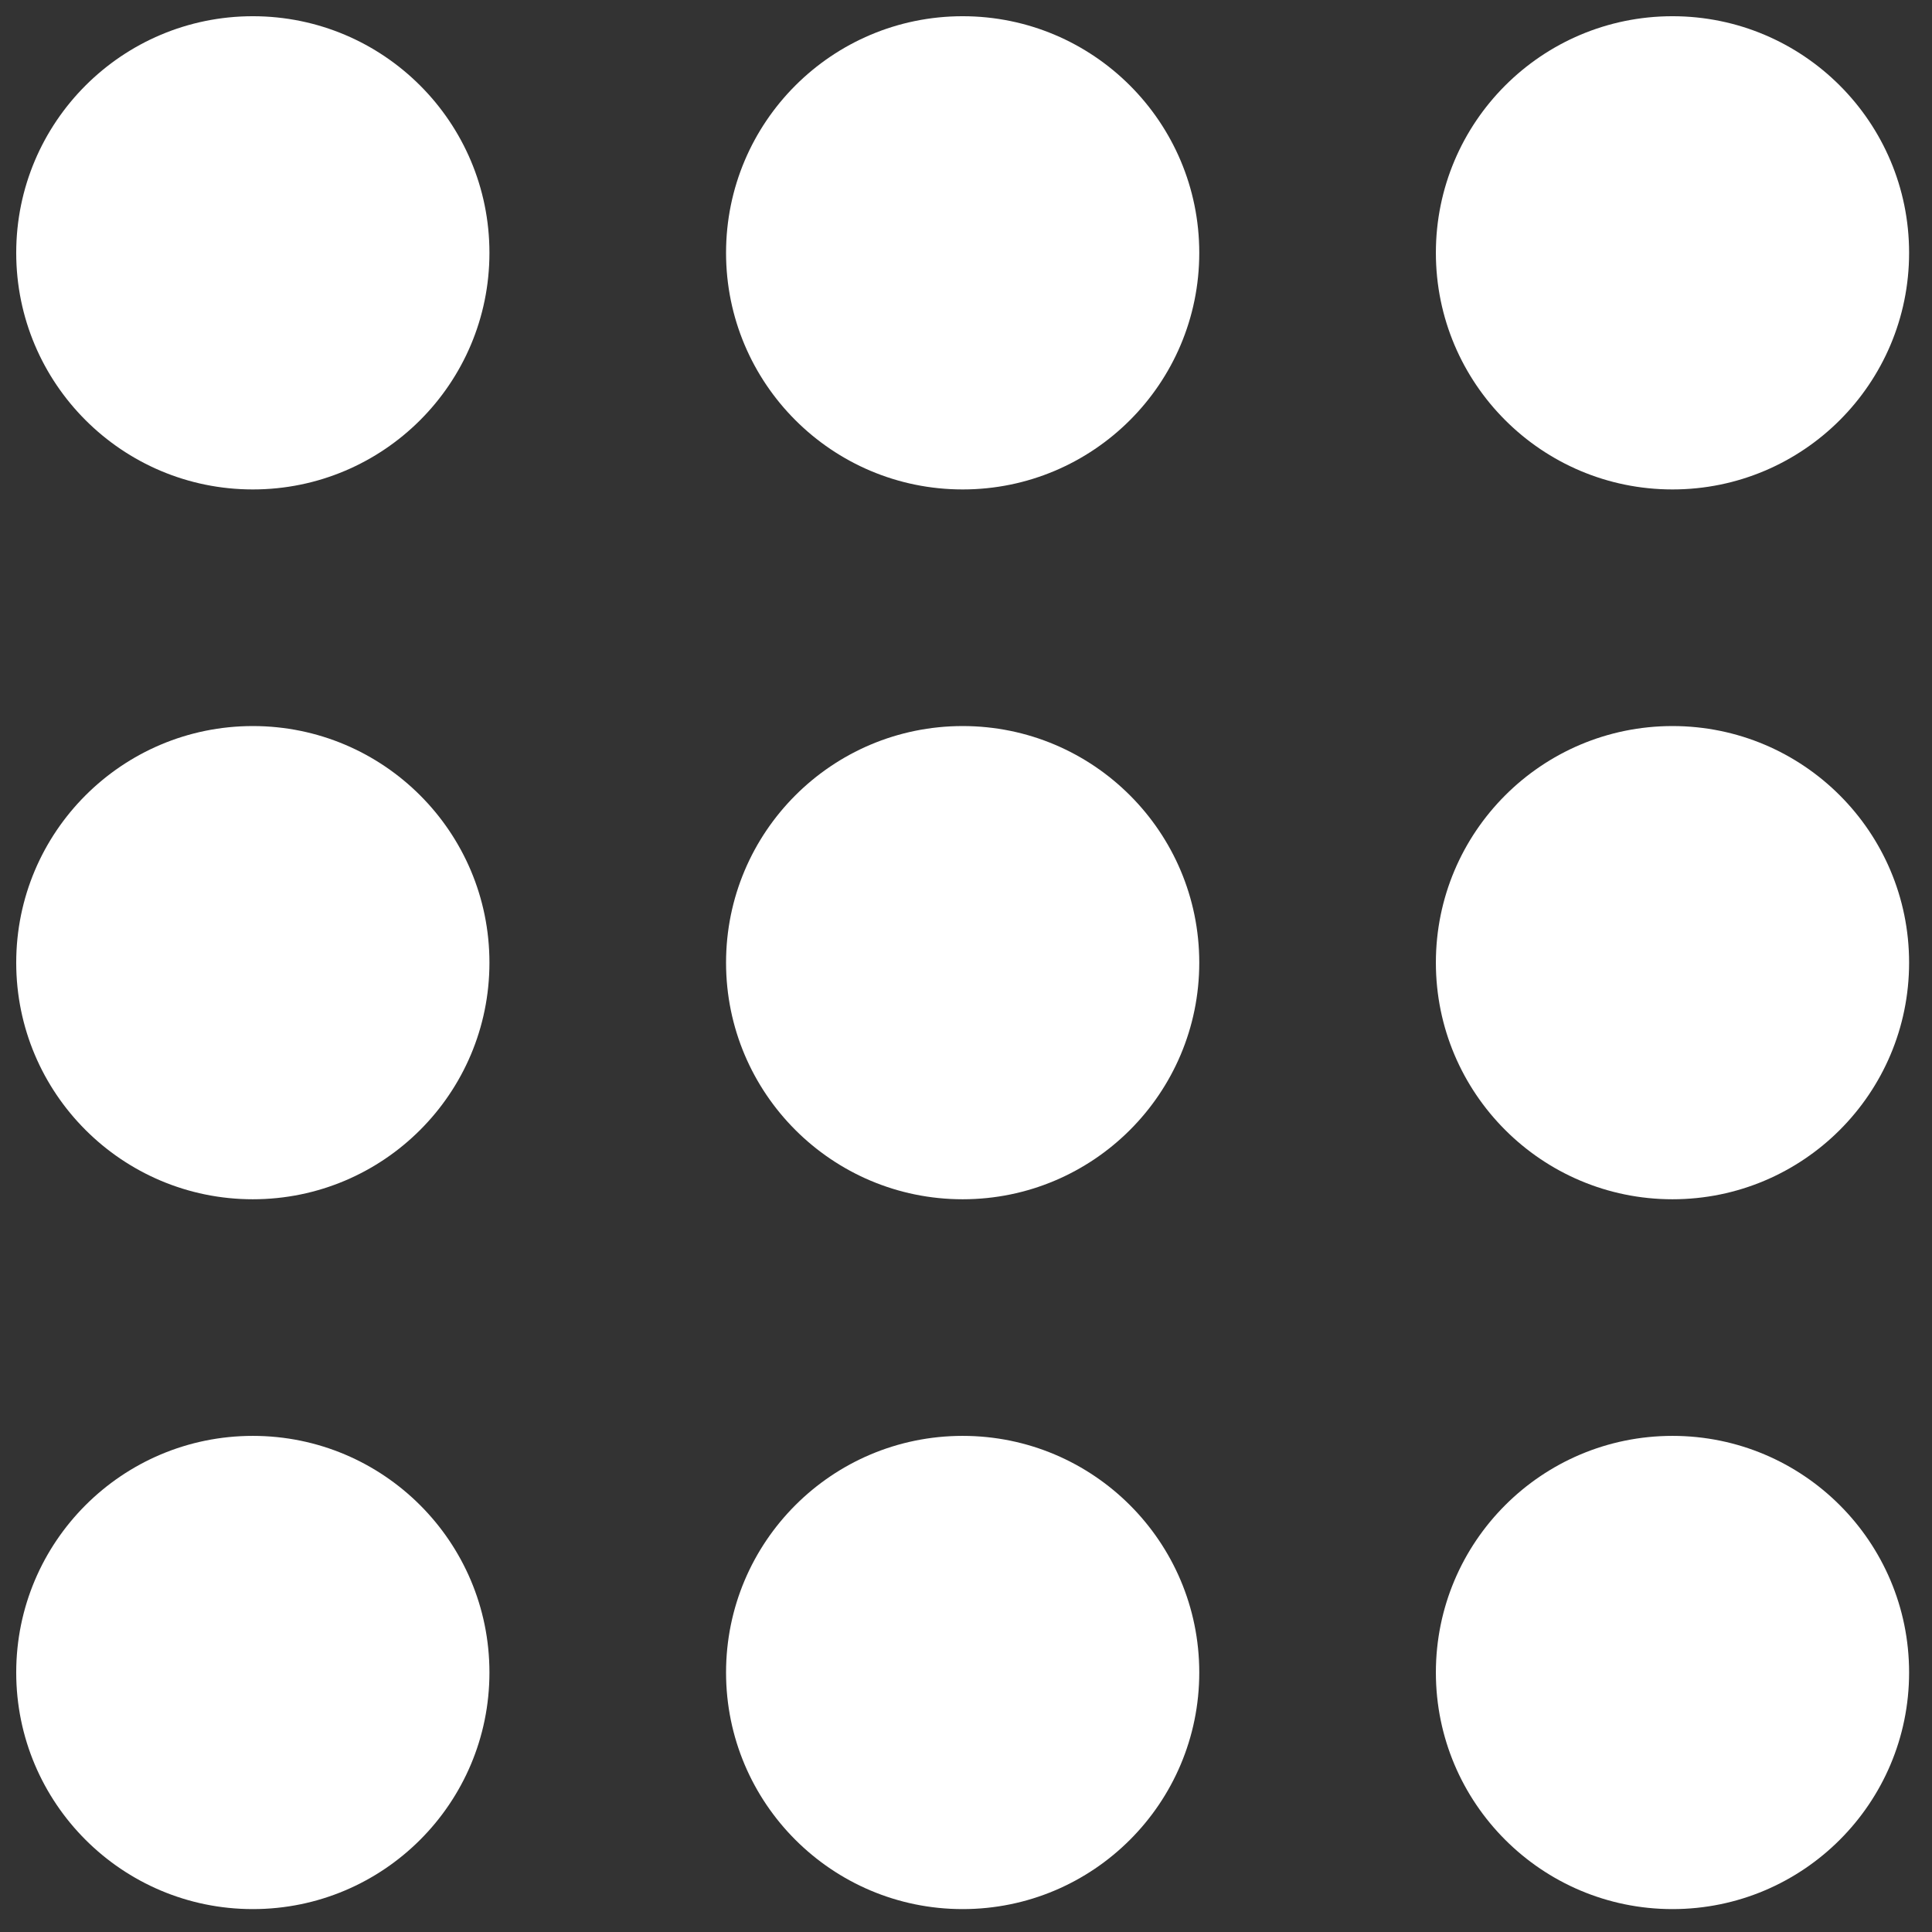
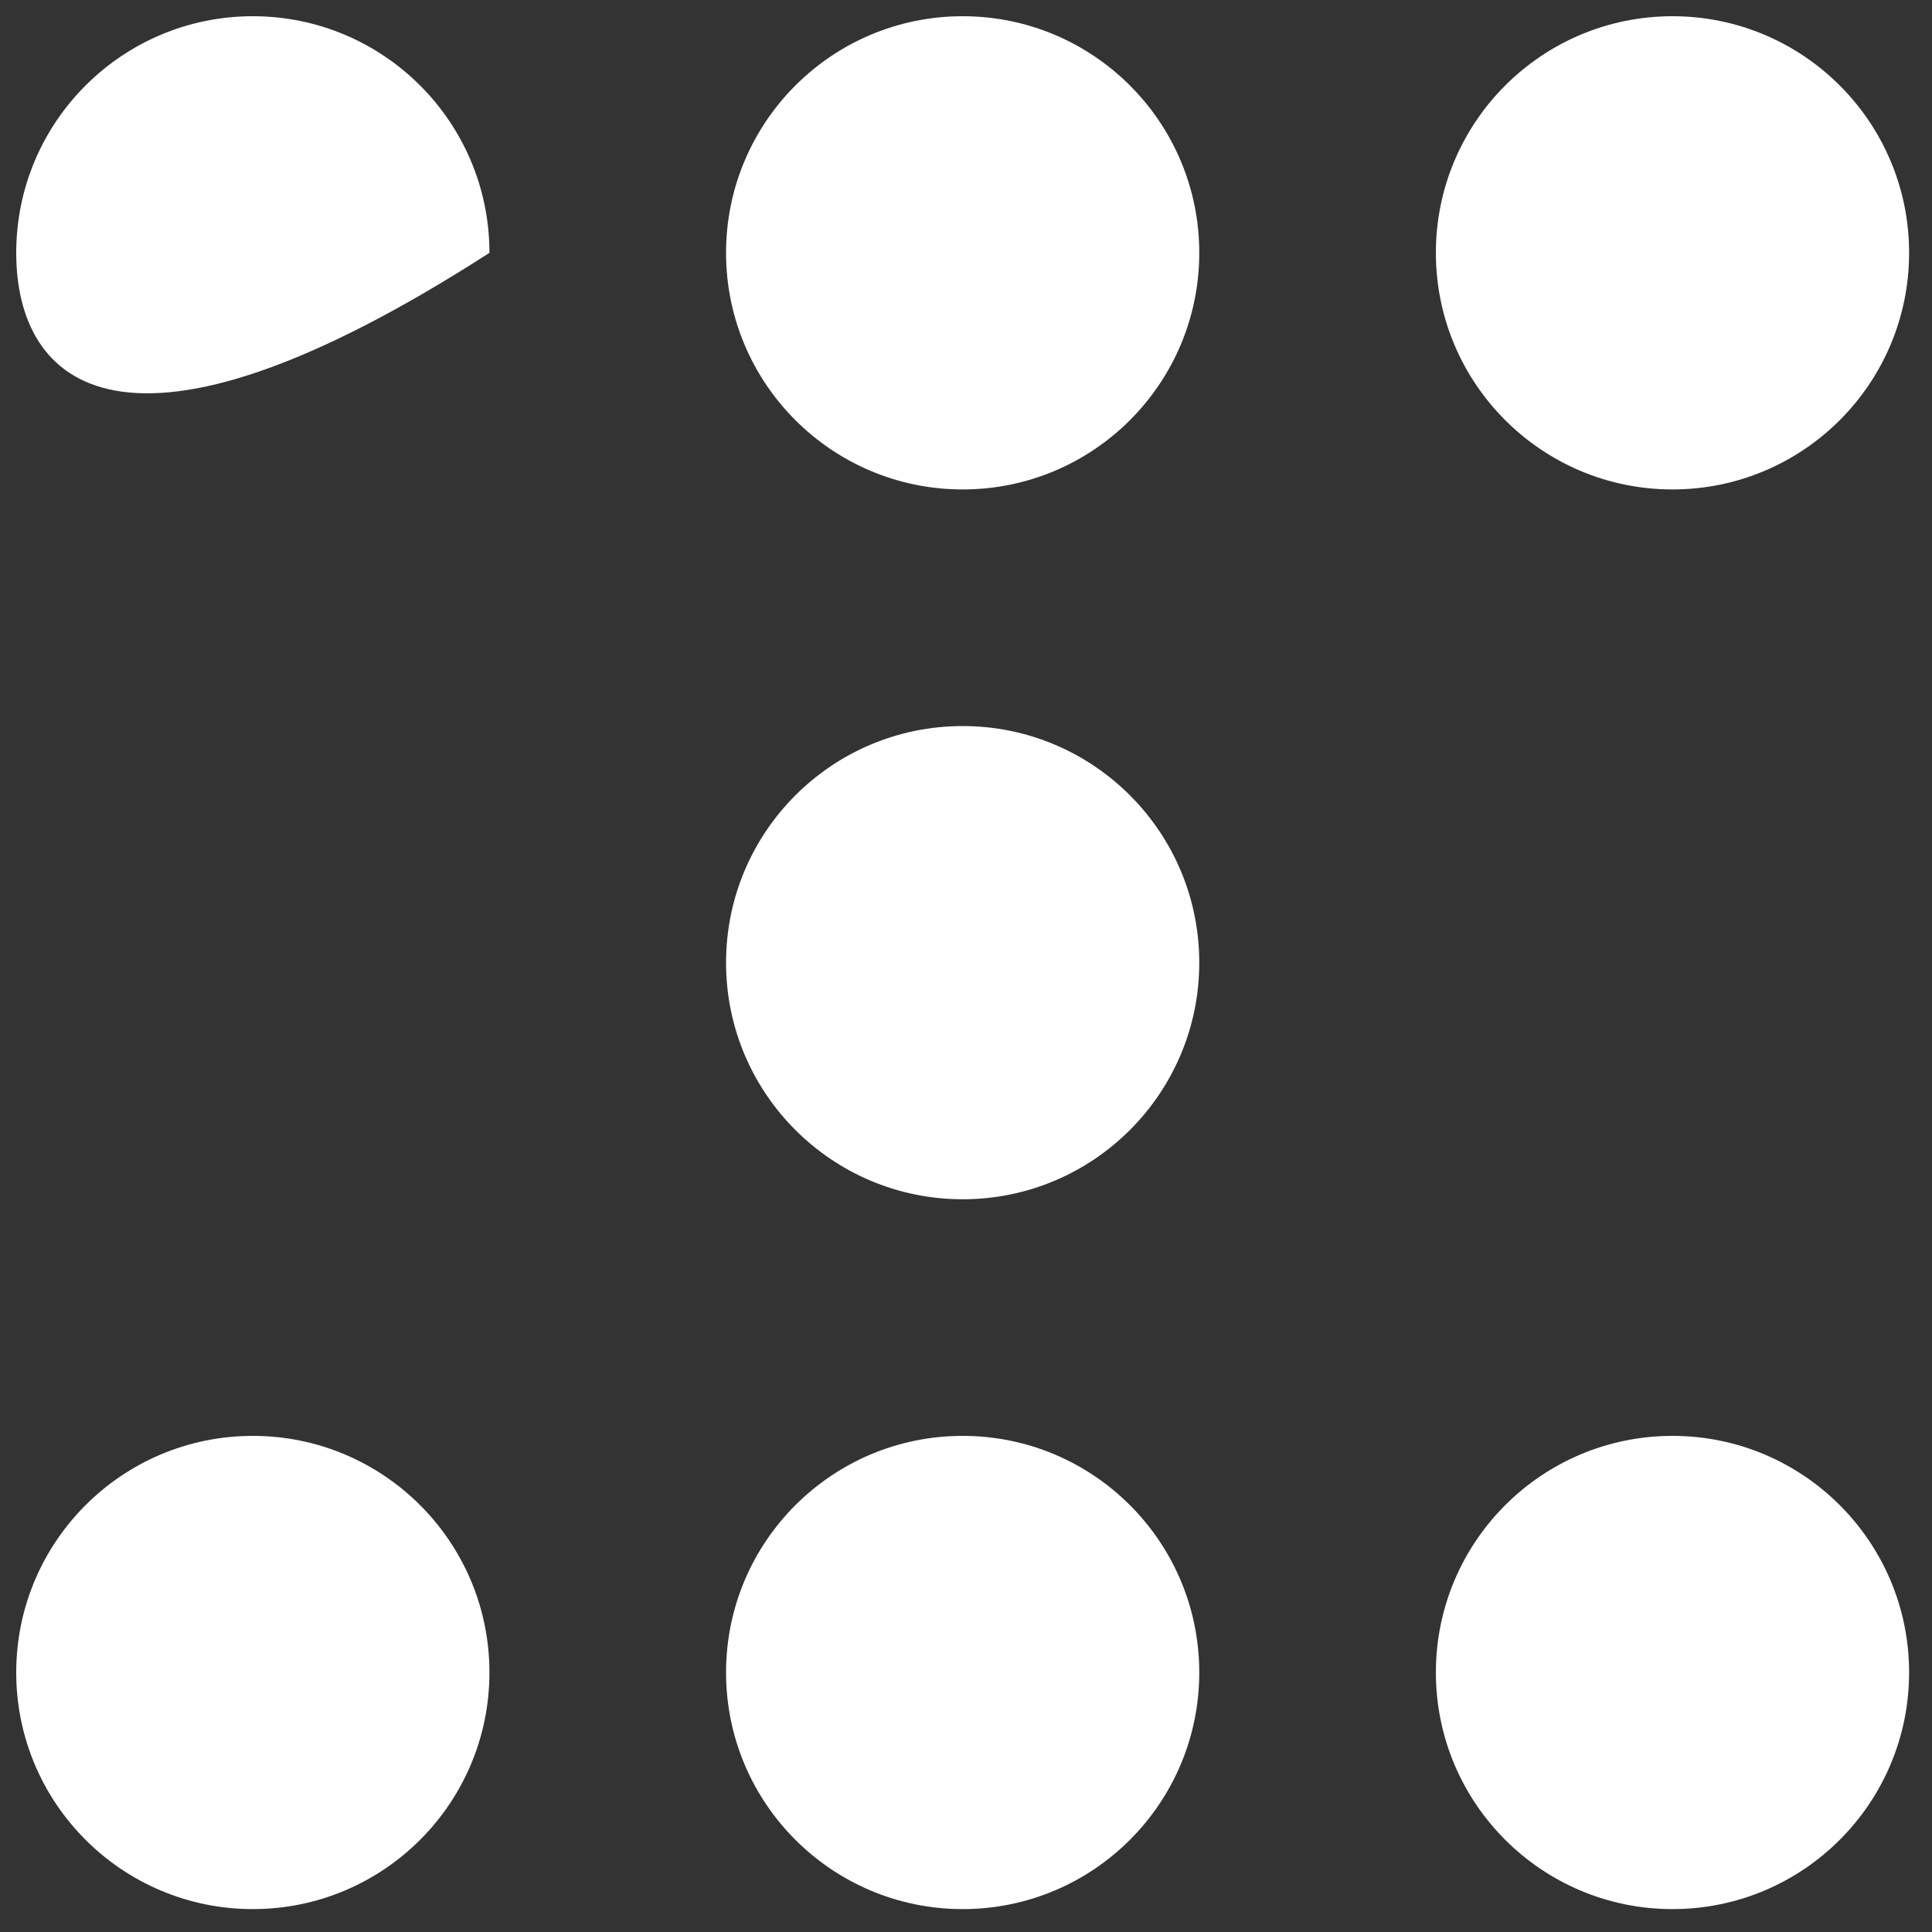
<svg xmlns="http://www.w3.org/2000/svg" width="500" zoomAndPan="magnify" viewBox="0 0 375 375" height="500" preserveAspectRatio="xMidYMid meet" version="1.2">
  <rect x="0" y="0" width="375" height="375" fill="#333333" stroke="none" />
  <defs>
    <clipPath id="18030b625f">
      <path d="M 3.148 3.148 L 95 3.148 L 95 95 L 3.148 95 Z M 3.148 3.148 " />
    </clipPath>
    <clipPath id="1a888a0504">
      <path d="M 3.148 140 L 95 140 L 95 233 L 3.148 233 Z M 3.148 140 " />
    </clipPath>
    <clipPath id="61c360ab01">
      <path d="M 3.148 278 L 95 278 L 95 370.555 L 3.148 370.555 Z M 3.148 278 " />
    </clipPath>
    <clipPath id="a1414786ff">
      <path d="M 140 3.148 L 233 3.148 L 233 95 L 140 95 Z M 140 3.148 " />
    </clipPath>
    <clipPath id="0702da674b">
      <path d="M 140 278 L 233 278 L 233 370.555 L 140 370.555 Z M 140 278 " />
    </clipPath>
    <clipPath id="d3fb3ca3ca">
      <path d="M 278 3.148 L 370.555 3.148 L 370.555 95 L 278 95 Z M 278 3.148 " />
    </clipPath>
    <clipPath id="d3cc9793b7">
-       <path d="M 278 140 L 370.555 140 L 370.555 233 L 278 233 Z M 278 140 " />
-     </clipPath>
+       </clipPath>
    <clipPath id="db553bb8a7">
      <path d="M 278 278 L 370.555 278 L 370.555 370.555 L 278 370.555 Z M 278 278 " />
    </clipPath>
  </defs>
  <g id="0f44947704">
    <g clip-rule="nonzero" clip-path="url(#18030b625f)">
-       <path style=" stroke:none;fill-rule:nonzero;fill:#ffffff;fill-opacity:1;" d="M 3.148 49.074 C 3.148 23.711 23.711 3.148 49.074 3.148 C 74.438 3.148 95 23.711 95 49.074 C 95 74.438 74.438 95 49.074 95 C 23.711 95 3.148 74.438 3.148 49.074 Z M 3.148 49.074 " />
+       <path style=" stroke:none;fill-rule:nonzero;fill:#ffffff;fill-opacity:1;" d="M 3.148 49.074 C 3.148 23.711 23.711 3.148 49.074 3.148 C 74.438 3.148 95 23.711 95 49.074 C 23.711 95 3.148 74.438 3.148 49.074 Z M 3.148 49.074 " />
    </g>
    <g clip-rule="nonzero" clip-path="url(#1a888a0504)">
-       <path style=" stroke:none;fill-rule:nonzero;fill:#ffffff;fill-opacity:1;" d="M 3.148 186.852 C 3.148 161.488 23.711 140.926 49.074 140.926 C 74.438 140.926 95 161.488 95 186.852 C 95 212.215 74.438 232.777 49.074 232.777 C 23.711 232.777 3.148 212.215 3.148 186.852 Z M 3.148 186.852 " />
-     </g>
+       </g>
    <g clip-rule="nonzero" clip-path="url(#61c360ab01)">
      <path style=" stroke:none;fill-rule:nonzero;fill:#ffffff;fill-opacity:1;" d="M 3.148 324.629 C 3.148 299.266 23.711 278.703 49.074 278.703 C 74.438 278.703 95 299.266 95 324.629 C 95 349.992 74.438 370.555 49.074 370.555 C 23.711 370.555 3.148 349.992 3.148 324.629 Z M 3.148 324.629 " />
    </g>
    <g clip-rule="nonzero" clip-path="url(#a1414786ff)">
      <path style=" stroke:none;fill-rule:nonzero;fill:#ffffff;fill-opacity:1;" d="M 140.926 49.074 C 140.926 23.711 161.488 3.148 186.852 3.148 C 212.215 3.148 232.777 23.711 232.777 49.074 C 232.777 74.438 212.215 95 186.852 95 C 161.488 95 140.926 74.438 140.926 49.074 Z M 140.926 49.074 " />
    </g>
    <path style=" stroke:none;fill-rule:nonzero;fill:#ffffff;fill-opacity:1;" d="M 140.926 186.852 C 140.926 161.488 161.488 140.926 186.852 140.926 C 212.215 140.926 232.777 161.488 232.777 186.852 C 232.777 212.215 212.215 232.777 186.852 232.777 C 161.488 232.777 140.926 212.215 140.926 186.852 Z M 140.926 186.852 " />
    <g clip-rule="nonzero" clip-path="url(#0702da674b)">
      <path style=" stroke:none;fill-rule:nonzero;fill:#ffffff;fill-opacity:1;" d="M 140.926 324.629 C 140.926 299.266 161.488 278.703 186.852 278.703 C 212.215 278.703 232.777 299.266 232.777 324.629 C 232.777 349.992 212.215 370.555 186.852 370.555 C 161.488 370.555 140.926 349.992 140.926 324.629 Z M 140.926 324.629 " />
    </g>
    <g clip-rule="nonzero" clip-path="url(#d3fb3ca3ca)">
      <path style=" stroke:none;fill-rule:nonzero;fill:#ffffff;fill-opacity:1;" d="M 278.703 49.074 C 278.703 23.711 299.266 3.148 324.629 3.148 C 349.992 3.148 370.555 23.711 370.555 49.074 C 370.555 74.438 349.992 95 324.629 95 C 299.266 95 278.703 74.438 278.703 49.074 Z M 278.703 49.074 " />
    </g>
    <g clip-rule="nonzero" clip-path="url(#d3cc9793b7)">
      <path style=" stroke:none;fill-rule:nonzero;fill:#ffffff;fill-opacity:1;" d="M 278.703 186.852 C 278.703 161.488 299.266 140.926 324.629 140.926 C 349.992 140.926 370.555 161.488 370.555 186.852 C 370.555 212.215 349.992 232.777 324.629 232.777 C 299.266 232.777 278.703 212.215 278.703 186.852 Z M 278.703 186.852 " />
    </g>
    <g clip-rule="nonzero" clip-path="url(#db553bb8a7)">
      <path style=" stroke:none;fill-rule:nonzero;fill:#ffffff;fill-opacity:1;" d="M 278.703 324.629 C 278.703 299.266 299.266 278.703 324.629 278.703 C 349.992 278.703 370.555 299.266 370.555 324.629 C 370.555 349.992 349.992 370.555 324.629 370.555 C 299.266 370.555 278.703 349.992 278.703 324.629 Z M 278.703 324.629 " />
    </g>
  </g>
</svg>